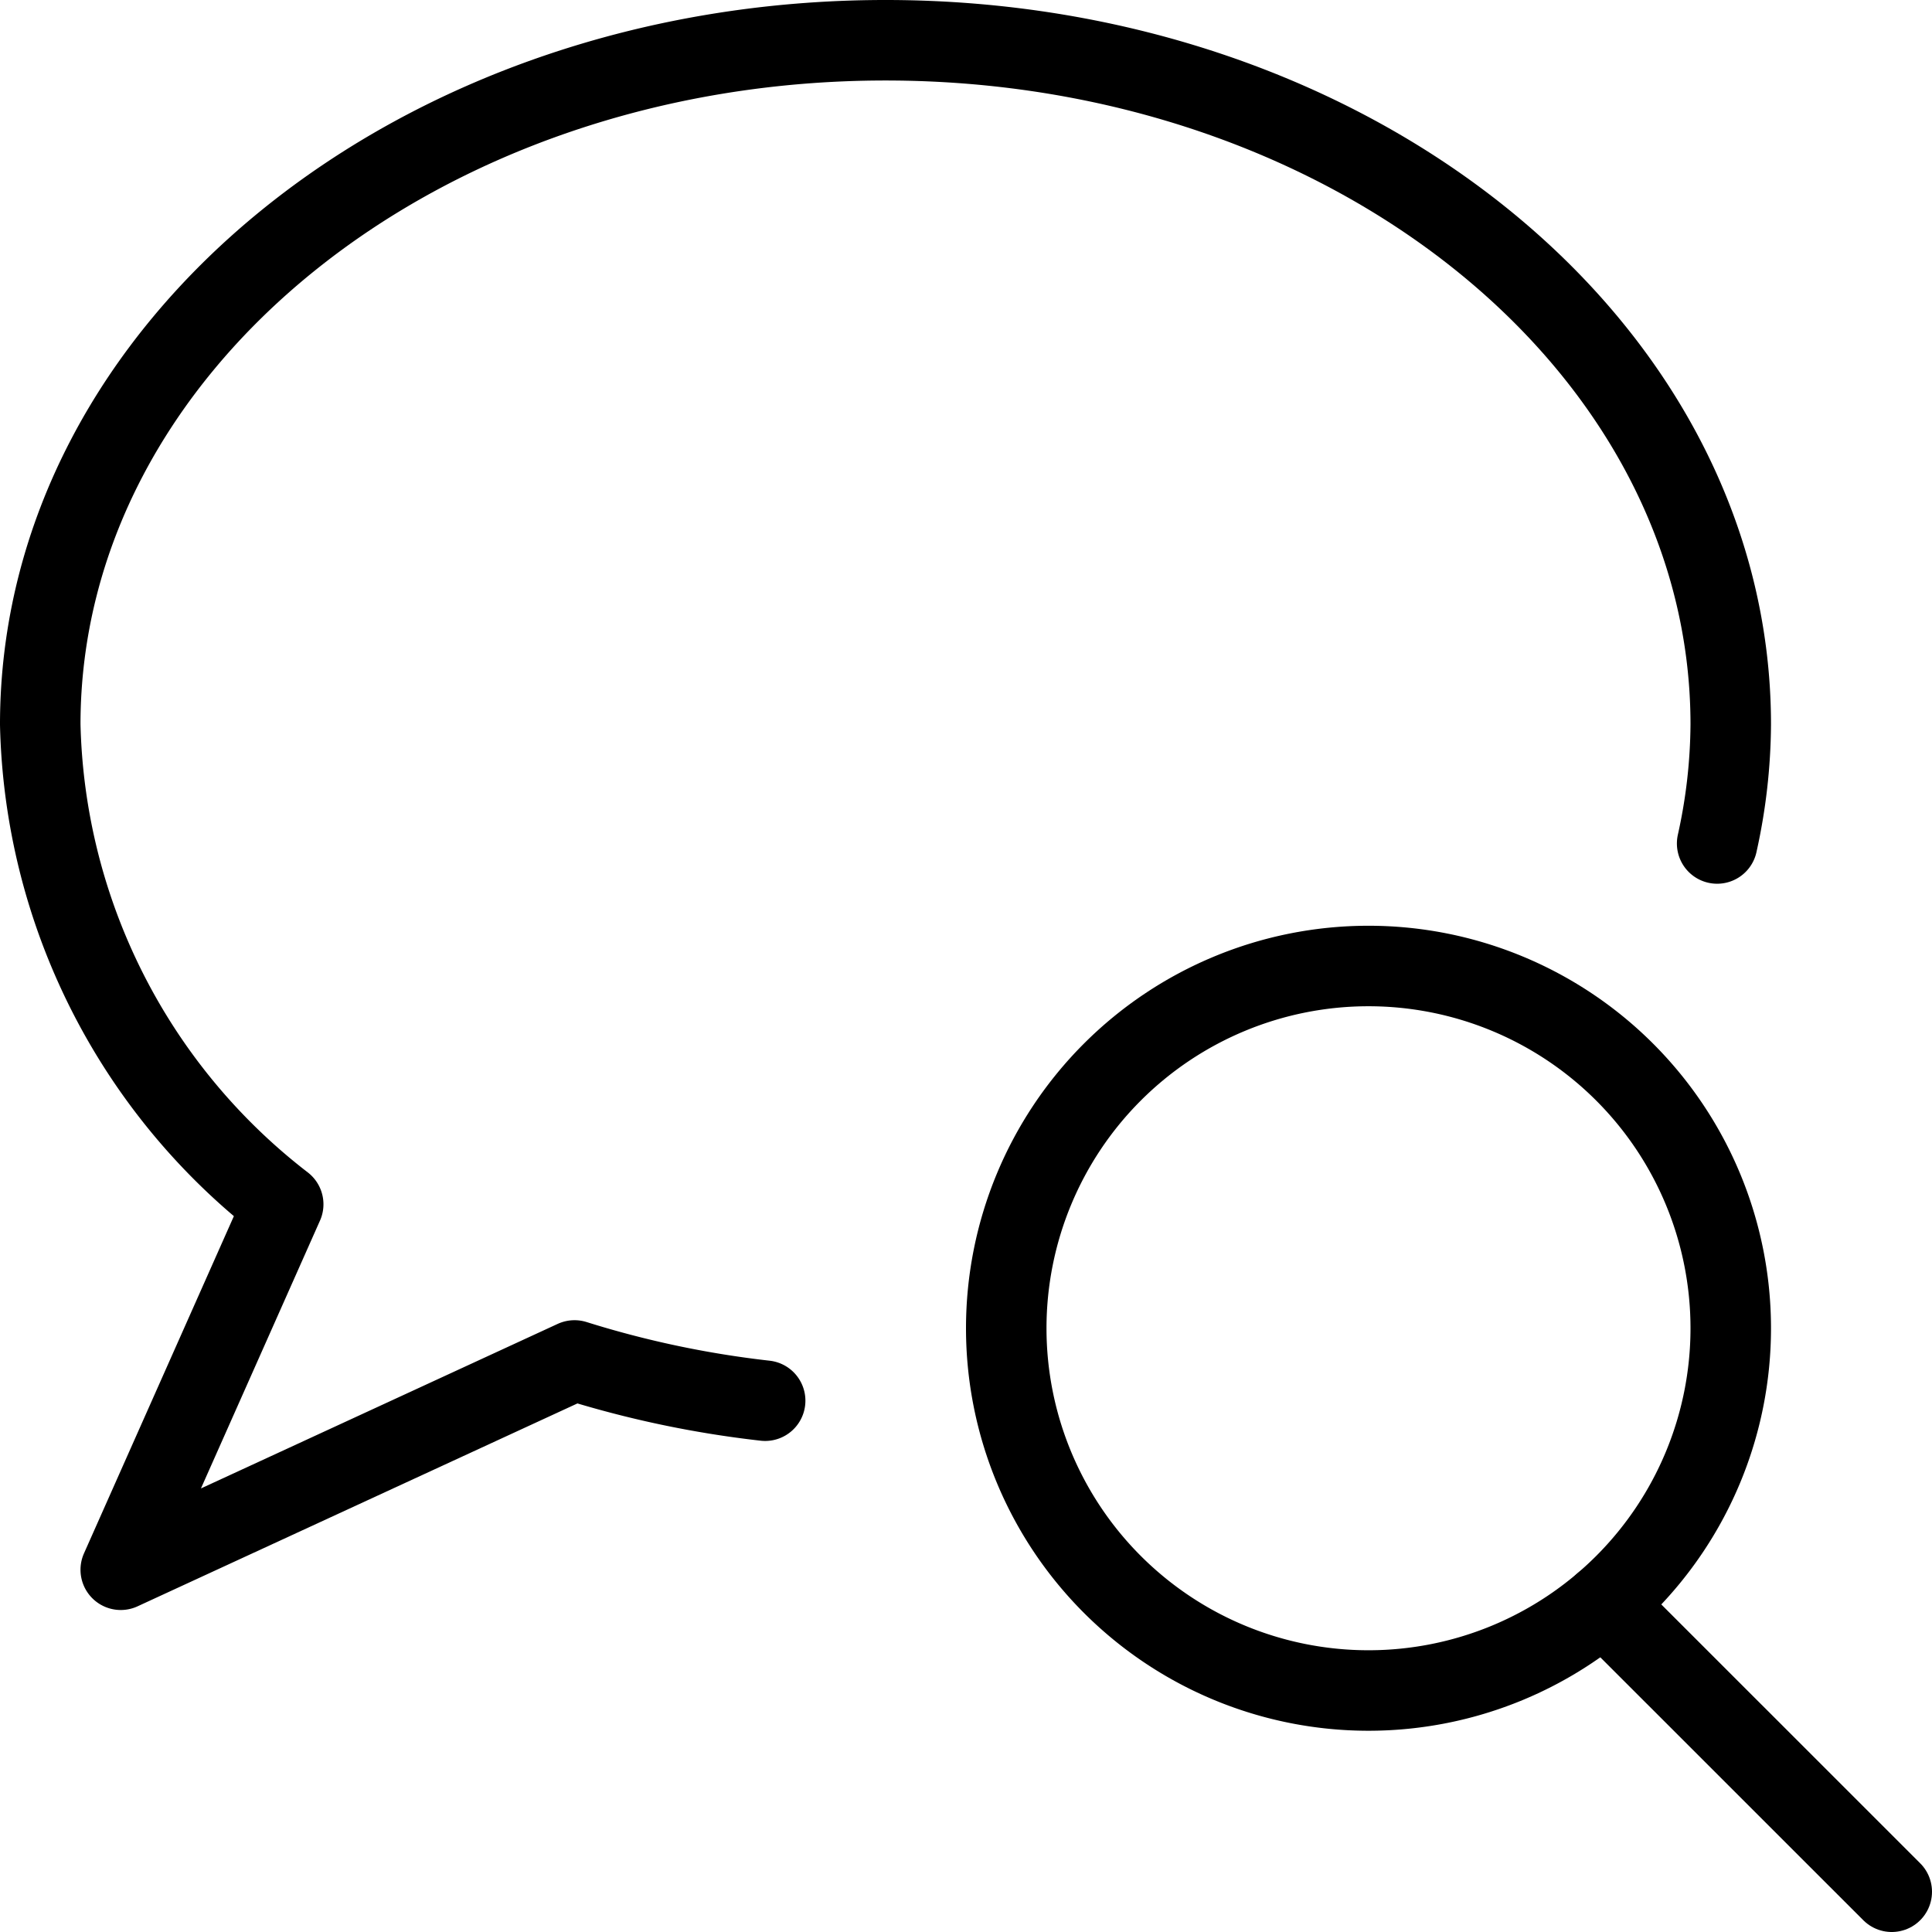
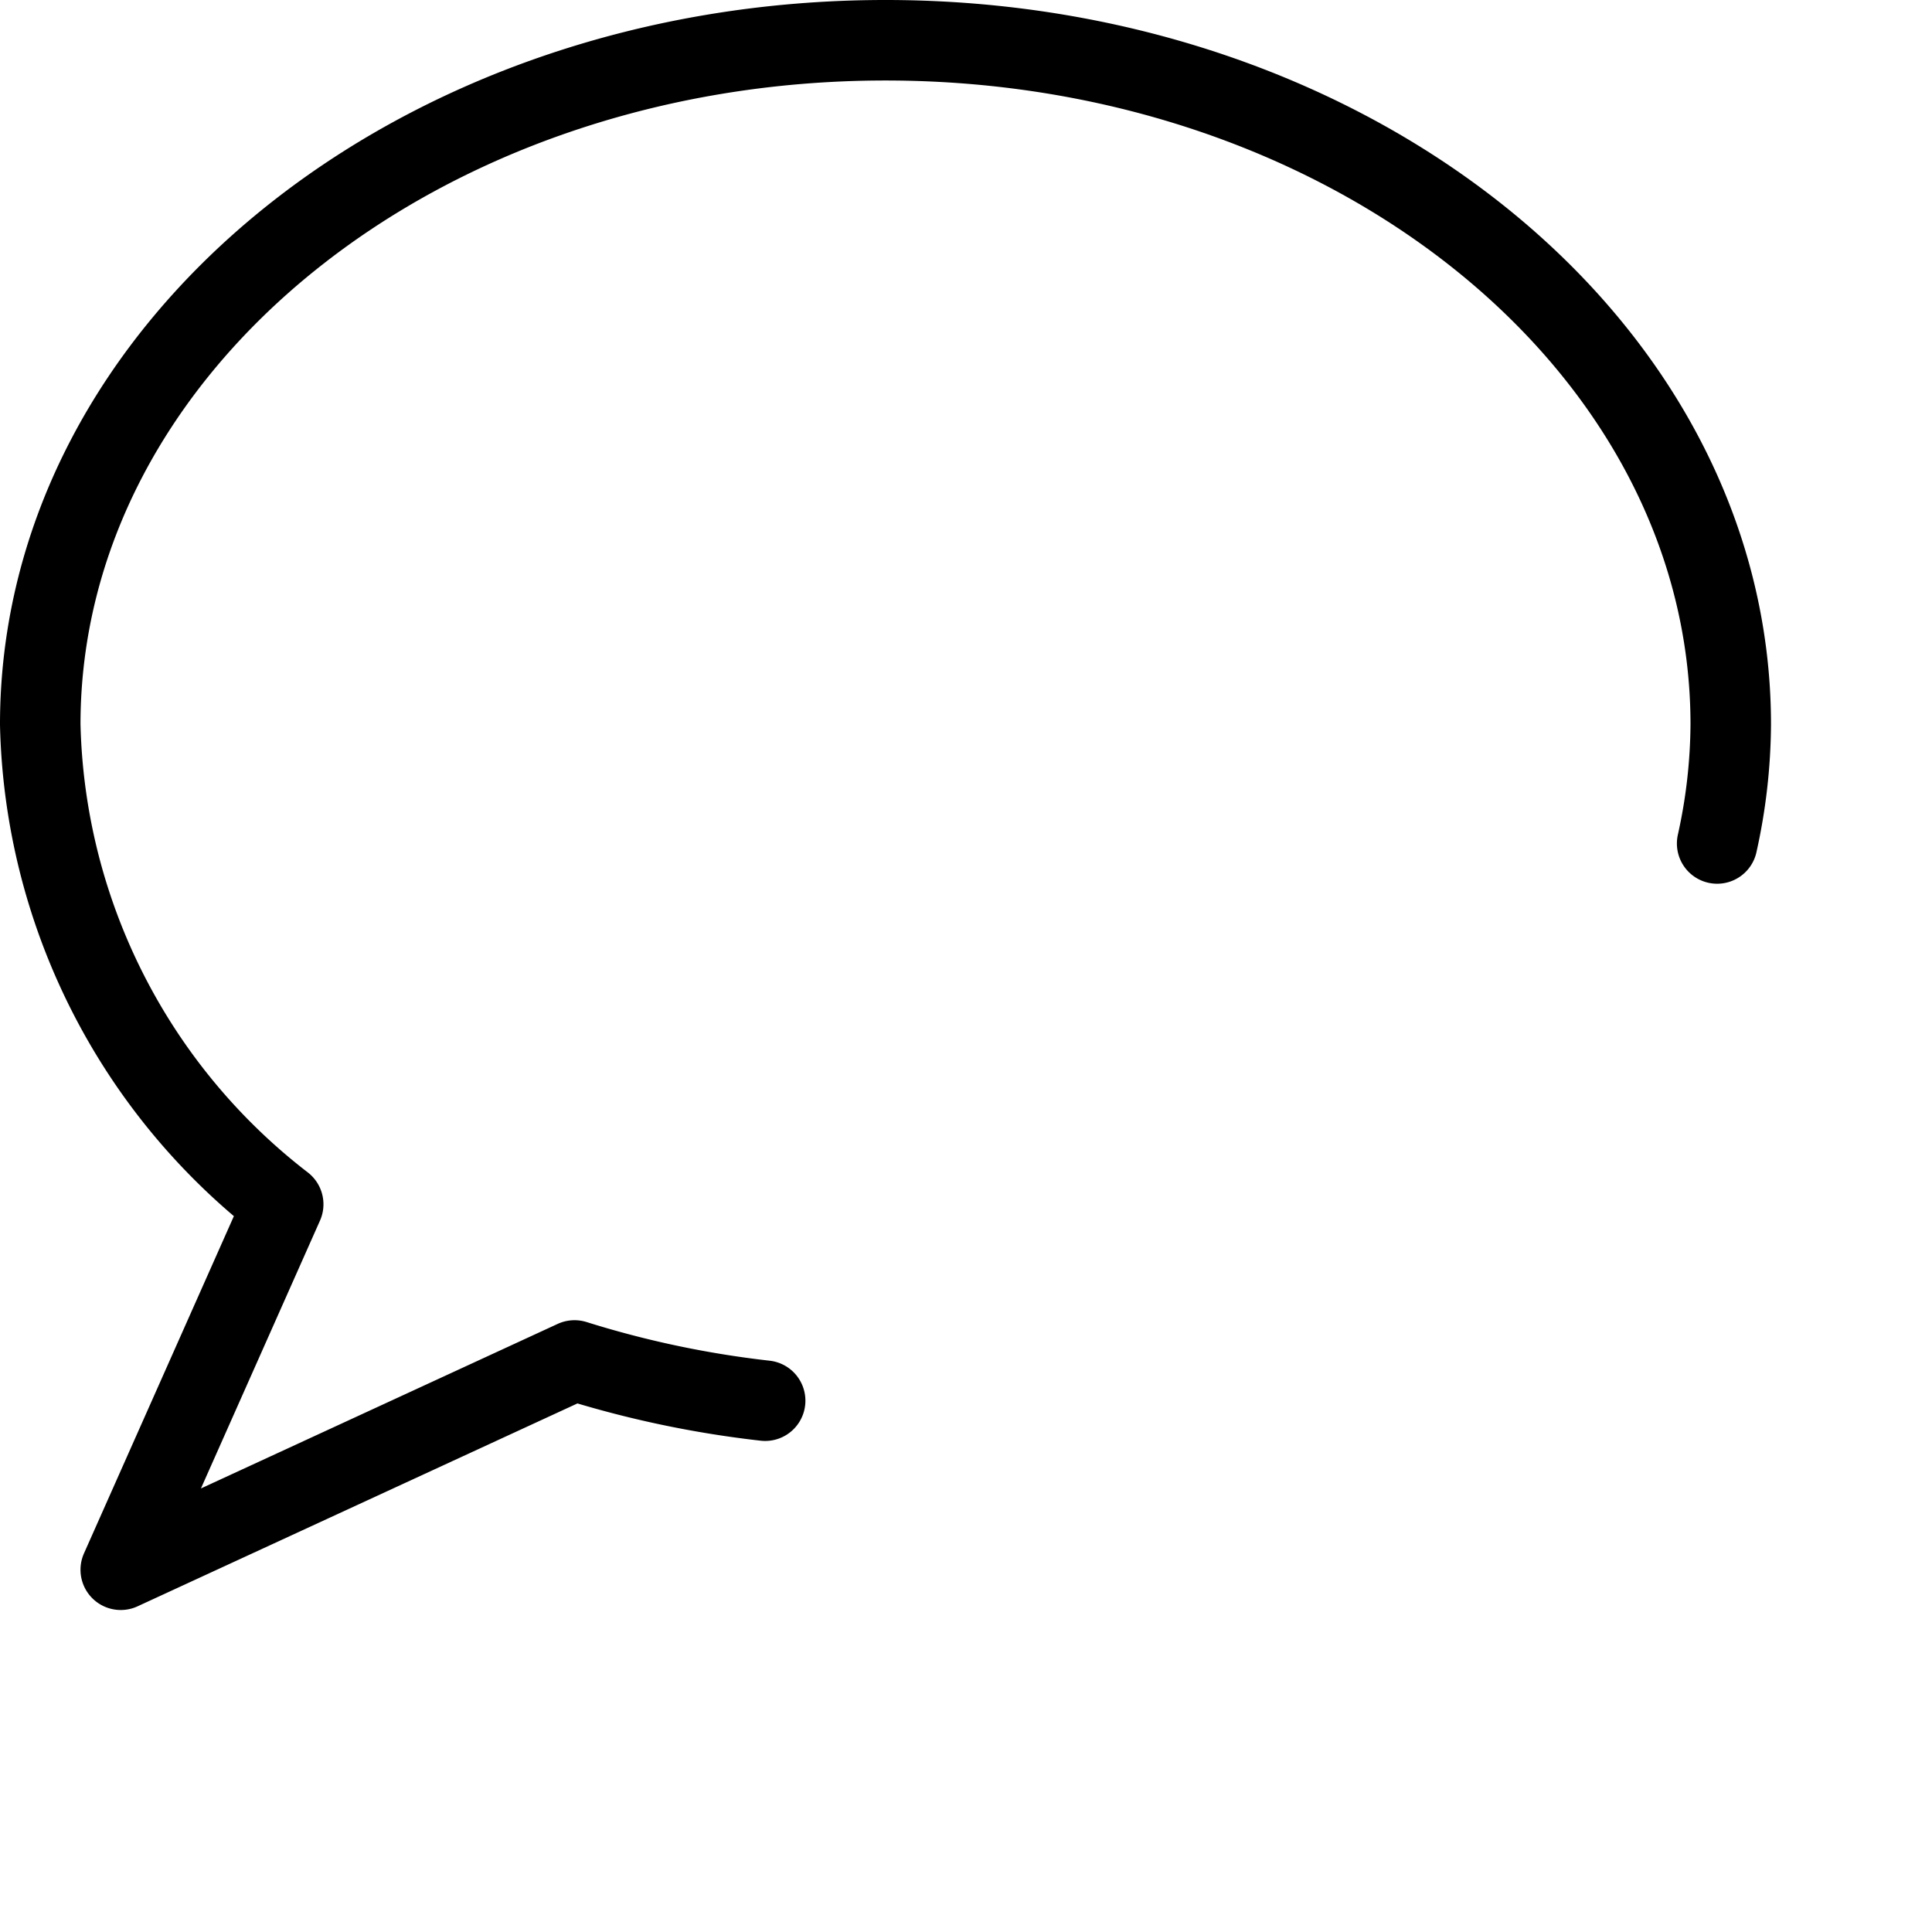
<svg xmlns="http://www.w3.org/2000/svg" viewBox="0 0 24 24">
  <g transform="matrix(1,0,0,1,0,0)">
-     <path d="M23.5 23.5L19.922 19.923" fill="none" stroke="#000000" stroke-linecap="round" stroke-linejoin="round" />
-     <path d="M12.500 16.500 A4.500 4.500 0 1 0 21.500 16.500 A4.500 4.500 0 1 0 12.500 16.500 Z" fill="none" stroke="#000000" stroke-linecap="round" stroke-linejoin="round" />
    <path d="M21.331,10.478A6.974,6.974,0,0,0,21.5,9C21.5,4.307,16.8.5,11,.5S.5,4.307.5,9a7.744,7.744,0,0,0,3.018,5.96L1.5,19.5l5.637-2.6a12.626,12.626,0,0,0,2.368.5" fill="none" stroke="#000000" stroke-linecap="round" stroke-linejoin="round" />
  </g>
</svg>